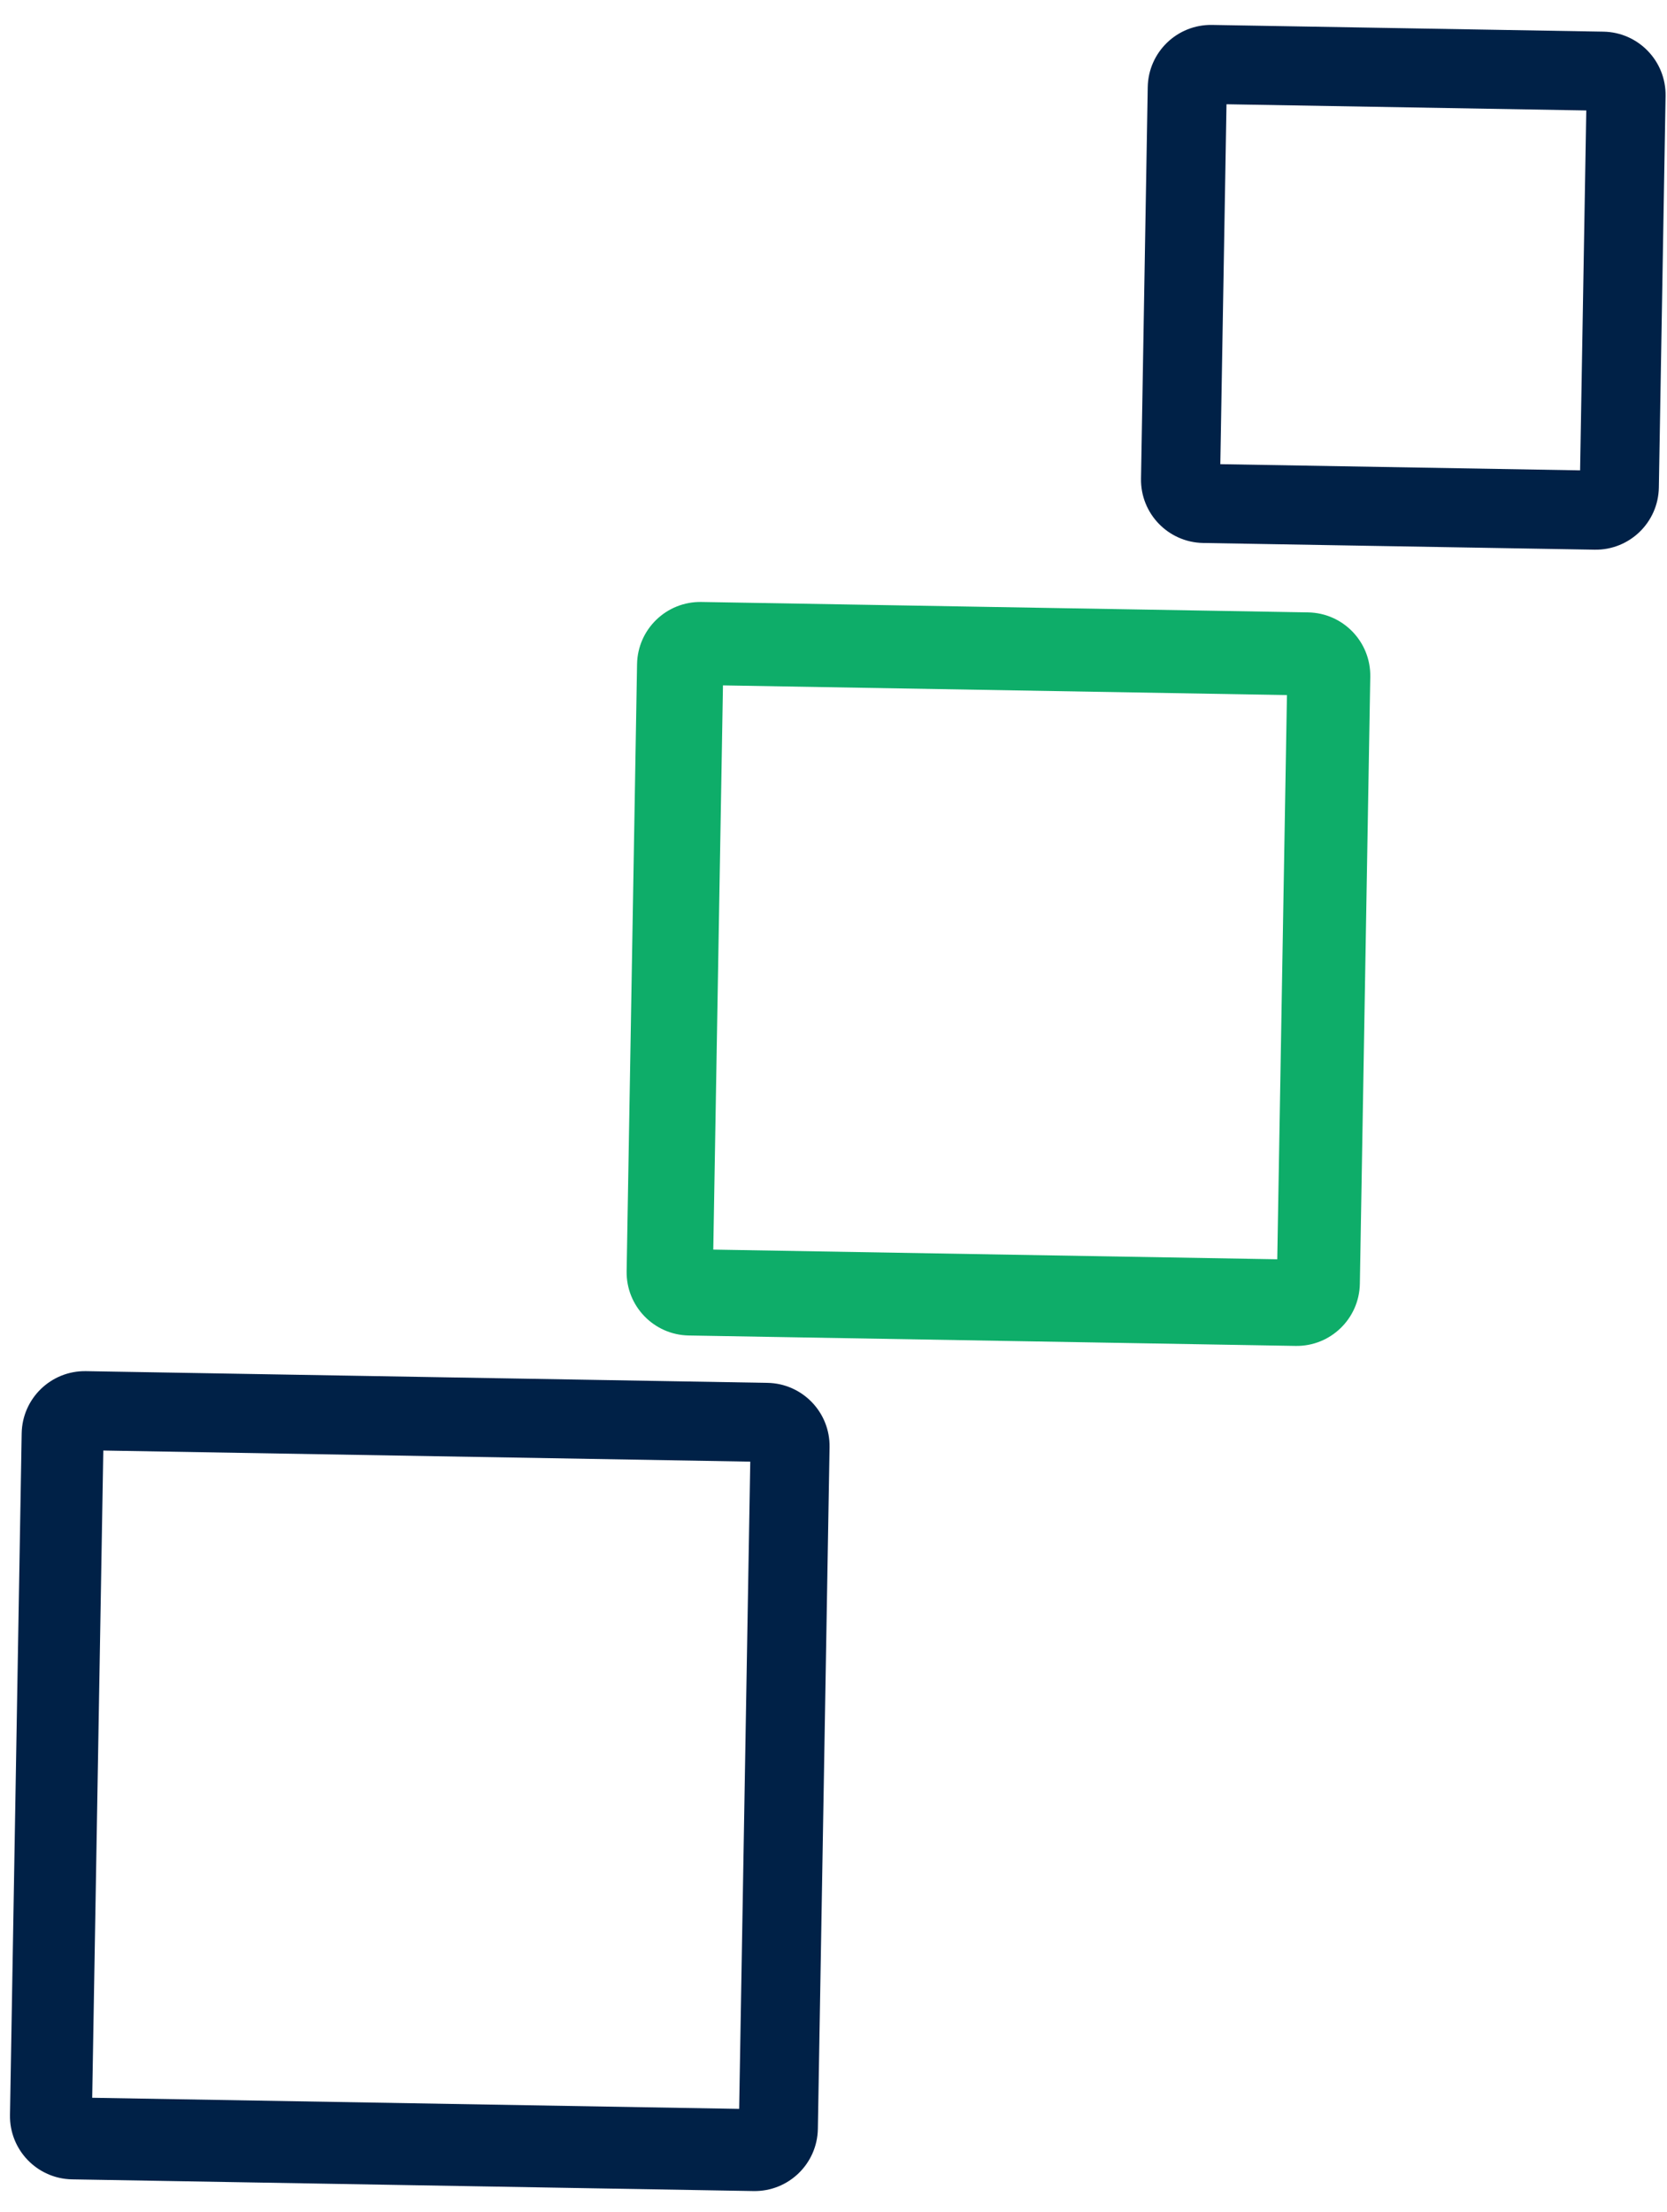
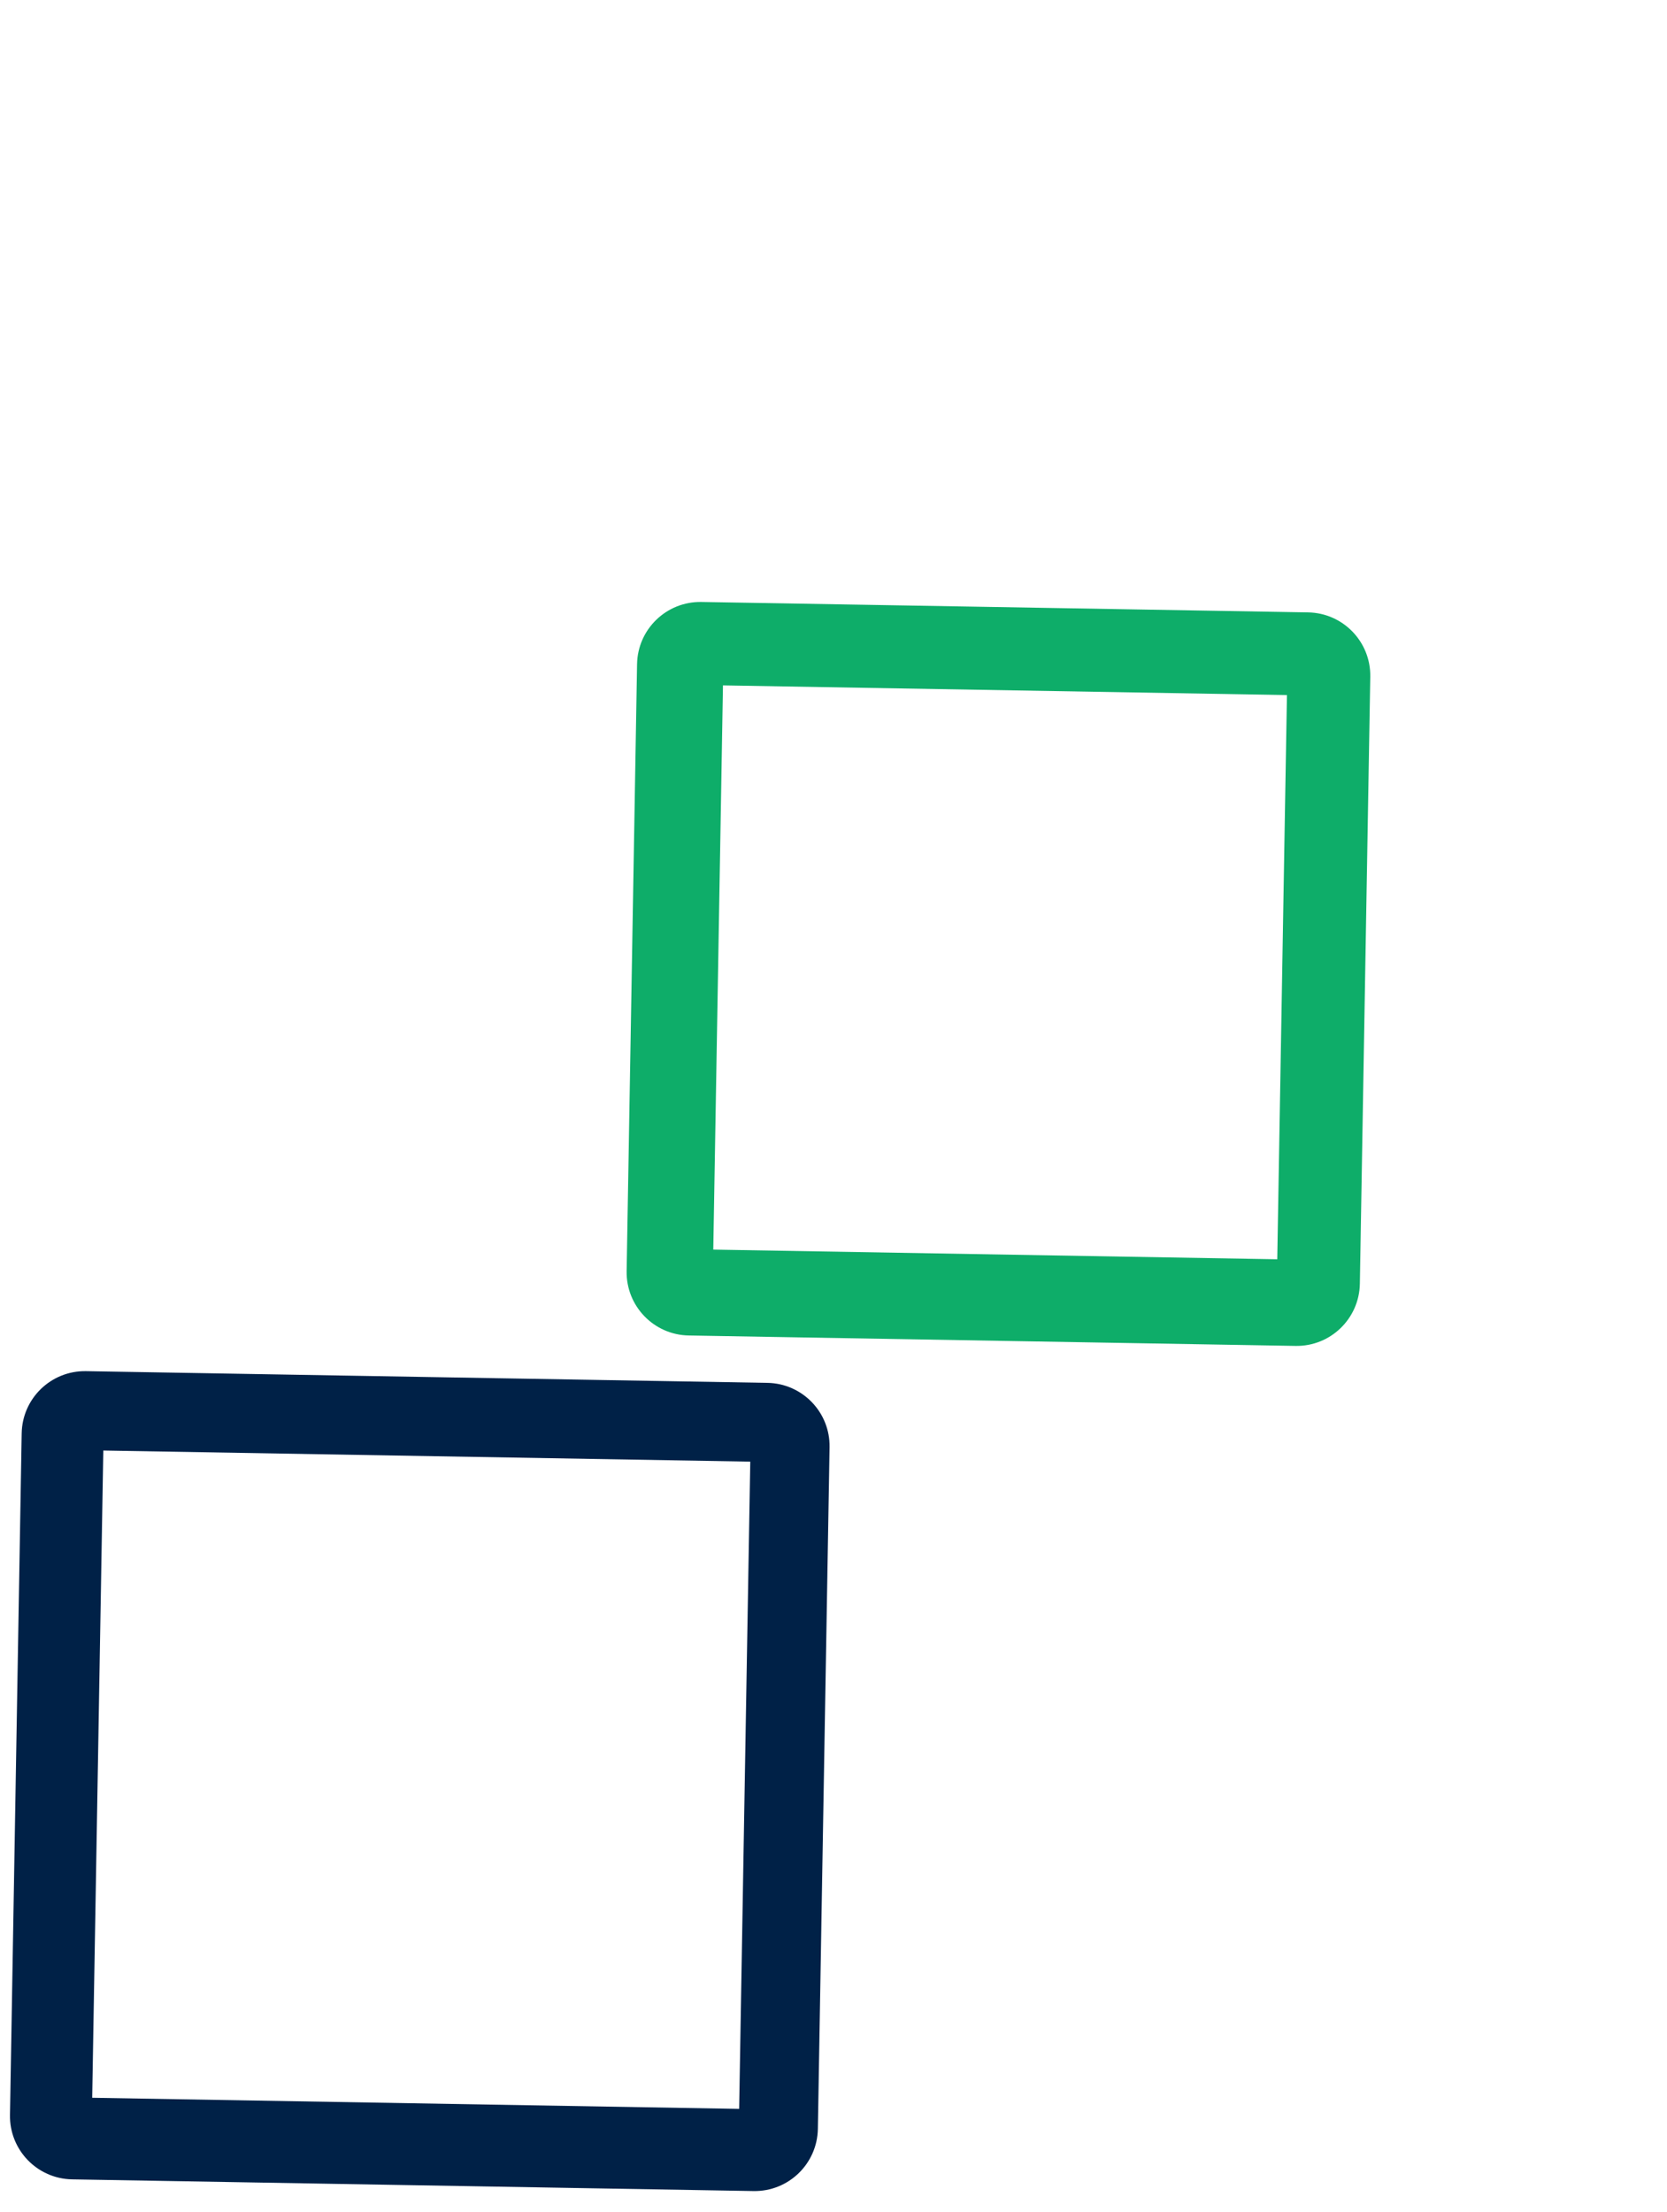
<svg xmlns="http://www.w3.org/2000/svg" width="144" height="191" viewBox="0 0 144 191" fill="none">
  <path fill-rule="evenodd" clip-rule="evenodd" d="M63.85 182.098L7.964 181.138L8.924 125.25L64.81 126.21L63.85 182.098ZM0.863 182.627C0.811 185.644 3.214 188.131 6.23 188.183L65.094 189.193C68.11 189.245 70.597 186.842 70.649 183.826L71.66 124.962C71.712 121.946 69.309 119.459 66.292 119.407L7.429 118.396C4.412 118.344 1.925 120.747 1.873 123.764L0.863 182.627Z" fill="#002147" />
  <path fill-rule="evenodd" clip-rule="evenodd" d="M54.13 109.762C54.079 112.778 56.482 115.265 59.498 115.317L111.913 116.217C114.929 116.269 117.416 113.866 117.468 110.849L118.368 58.435C118.42 55.418 116.017 52.931 113.001 52.879L60.586 51.979C57.57 51.928 55.082 54.331 55.031 57.347L54.13 109.762ZM61.615 107.9L110.333 108.737L111.17 60.019L62.452 59.182L61.615 107.9Z" fill="#0EAD69" />
-   <path fill-rule="evenodd" clip-rule="evenodd" d="M105.948 9.003L105.415 40.081L136.493 40.615L137.027 9.537L105.948 9.003ZM98.564 41.33C98.513 44.346 100.916 46.833 103.932 46.885L137.741 47.465C140.757 47.517 143.244 45.114 143.296 42.098L143.877 8.289C143.929 5.273 141.525 2.785 138.509 2.734L104.7 2.153C101.684 2.101 99.197 4.504 99.145 7.521L98.564 41.33Z" fill="#002147" />
</svg>